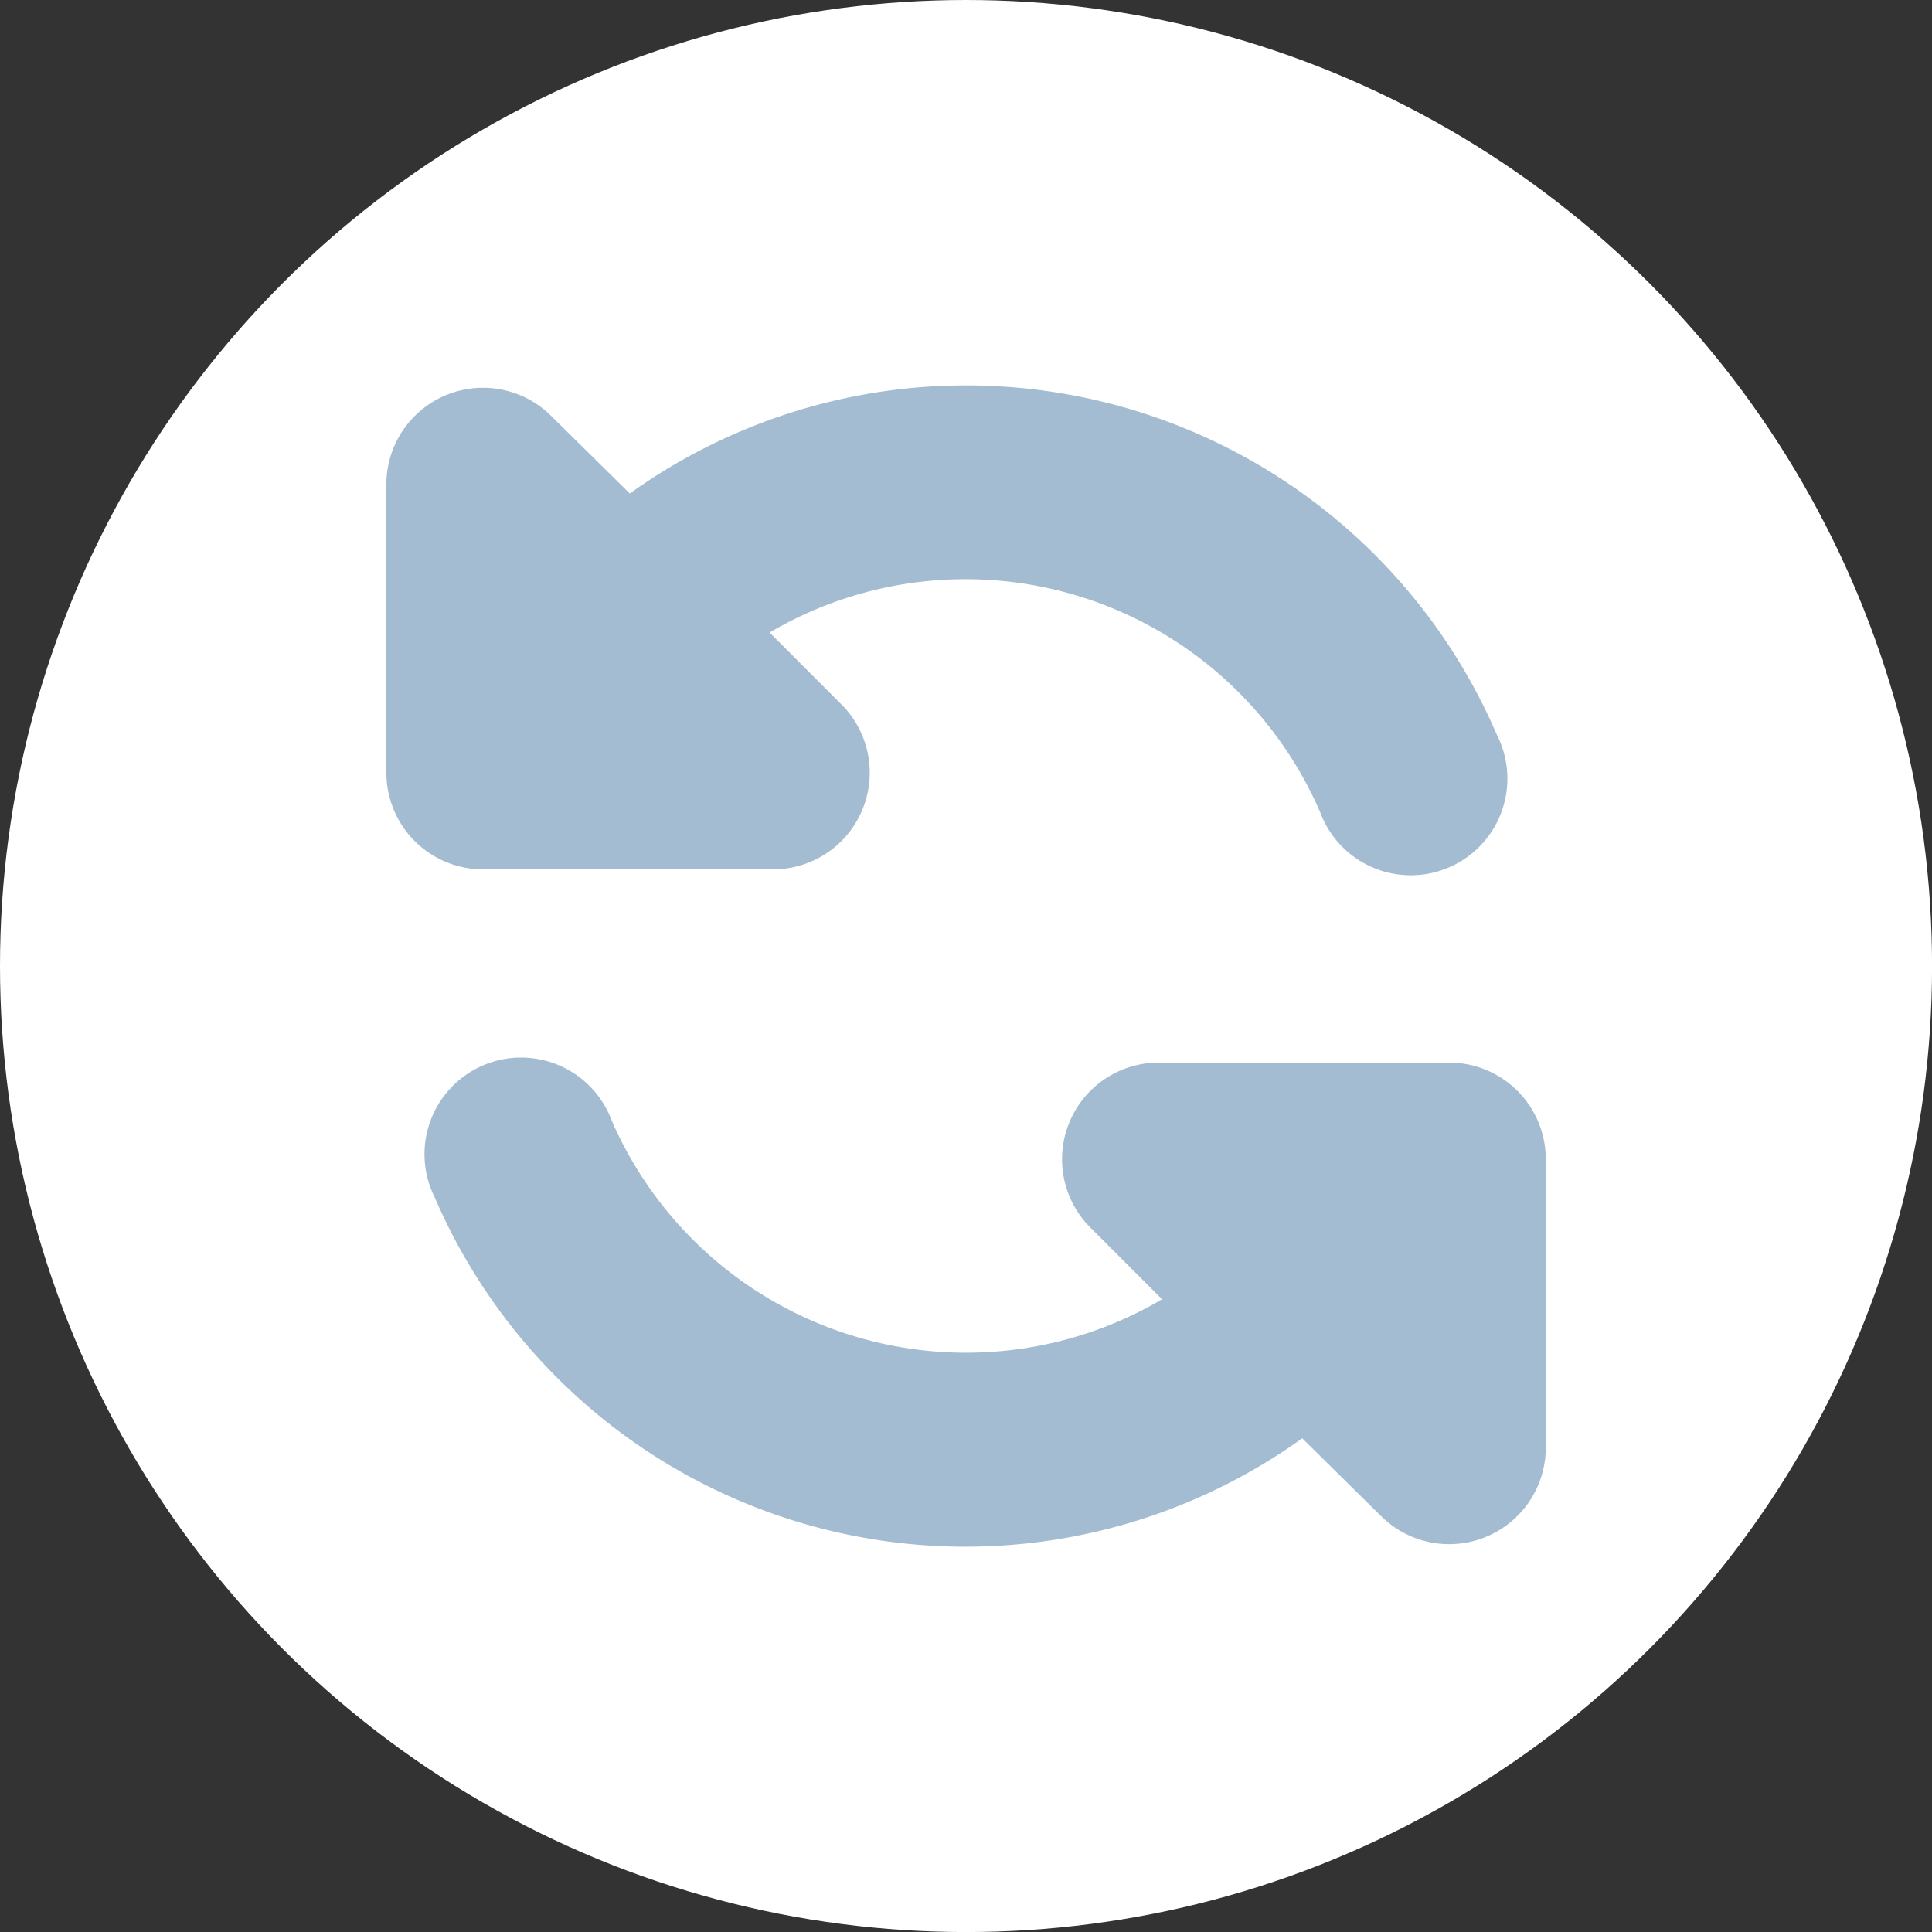
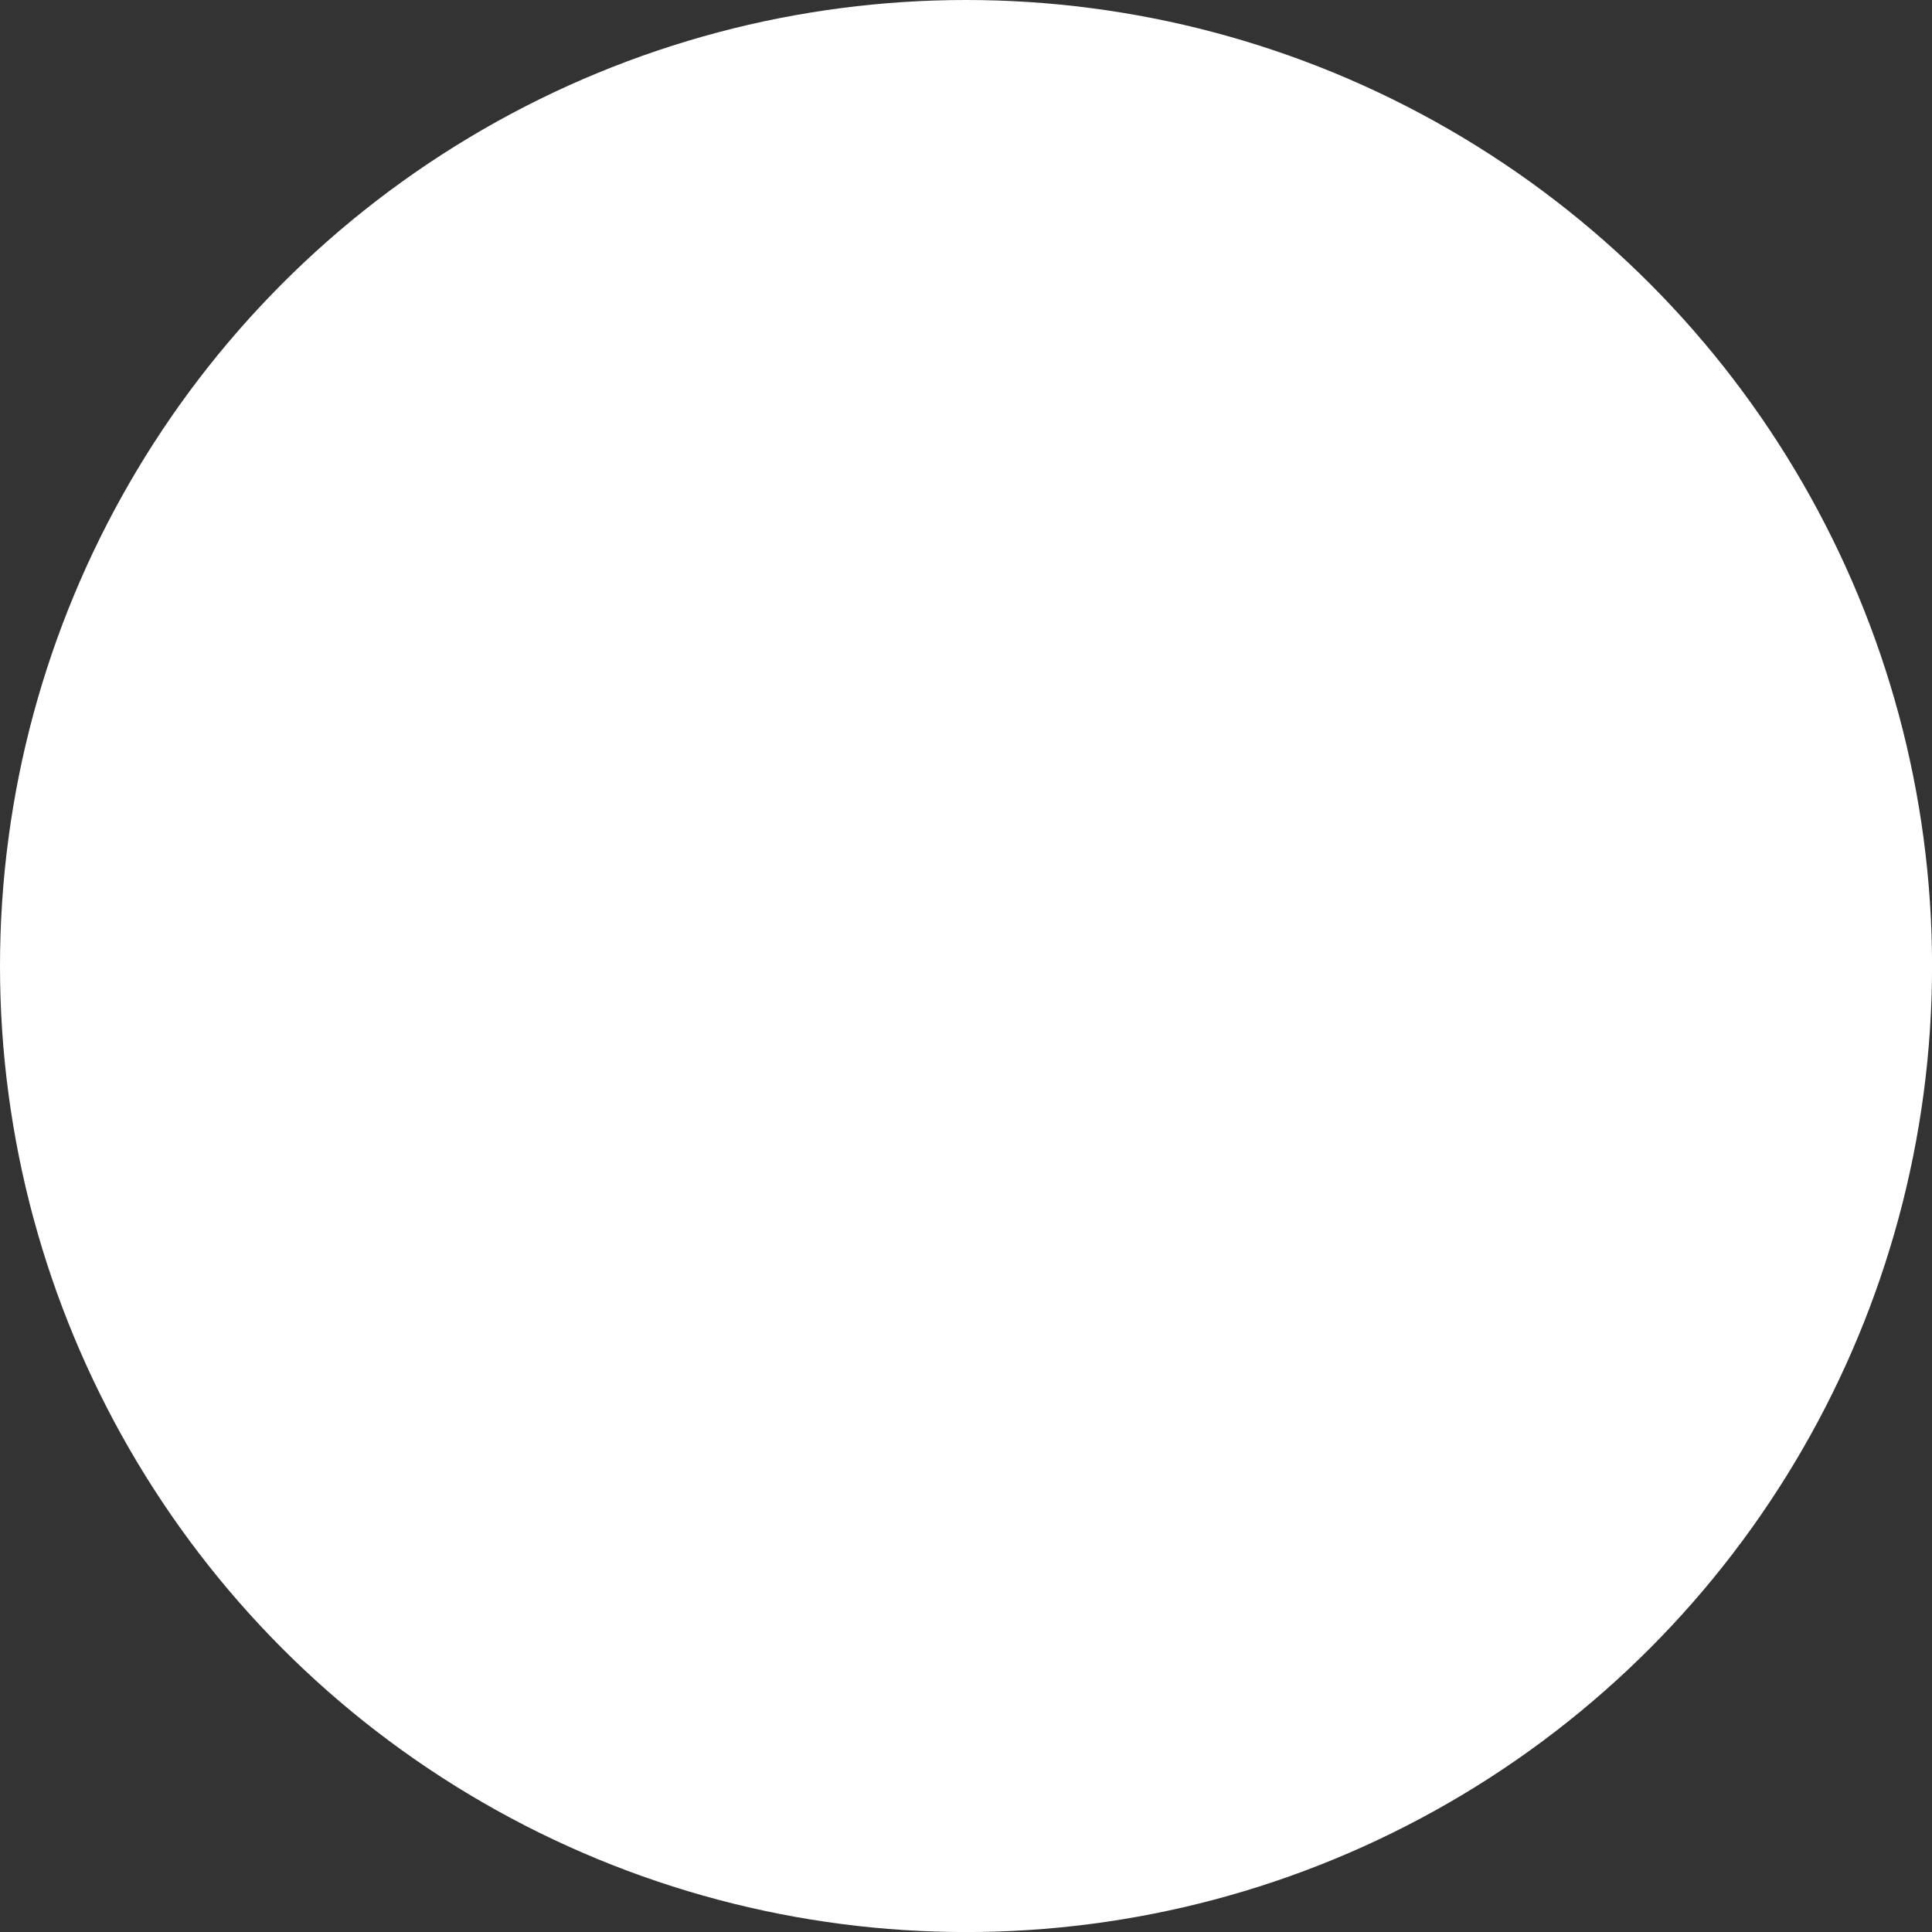
<svg xmlns="http://www.w3.org/2000/svg" width="36.531" height="36.531" viewBox="0 0 36.531 36.531">
  <rect x="0" y="0" width="36.531" height="36.531" fill="#333333" stroke="none" />
  <g id="icon-refresh" transform="translate(-2 -2)">
    <circle id="Ellipse_7" data-name="Ellipse 7" cx="18.266" cy="18.266" r="18.266" transform="translate(2 2)" fill="#fff" />
-     <path id="Path_30" data-name="Path 30" d="M10.6,8.036a10.923,10.923,0,0,1,16.4,4.566,1.827,1.827,0,1,1-3.343,1.461,7.306,7.306,0,0,0-10.411-3.4L14.6,12.018a1.827,1.827,0,0,1-1.3,3.123H7.827A1.827,1.827,0,0,1,6,13.315V7.835A1.827,1.827,0,0,1,9.105,6.557l1.5,1.48ZM20.667,23.27l-1.352-1.352a1.827,1.827,0,0,1,1.3-3.123h5.48a1.827,1.827,0,0,1,1.827,1.827V26.1a1.827,1.827,0,0,1-3.105,1.279l-1.5-1.48a10.923,10.923,0,0,1-16.4-4.548,1.827,1.827,0,1,1,3.343-1.461A7.306,7.306,0,0,0,20.667,23.27Z" transform="translate(3.306 3.297)" fill="#a4bcd1" />
  </g>
</svg>